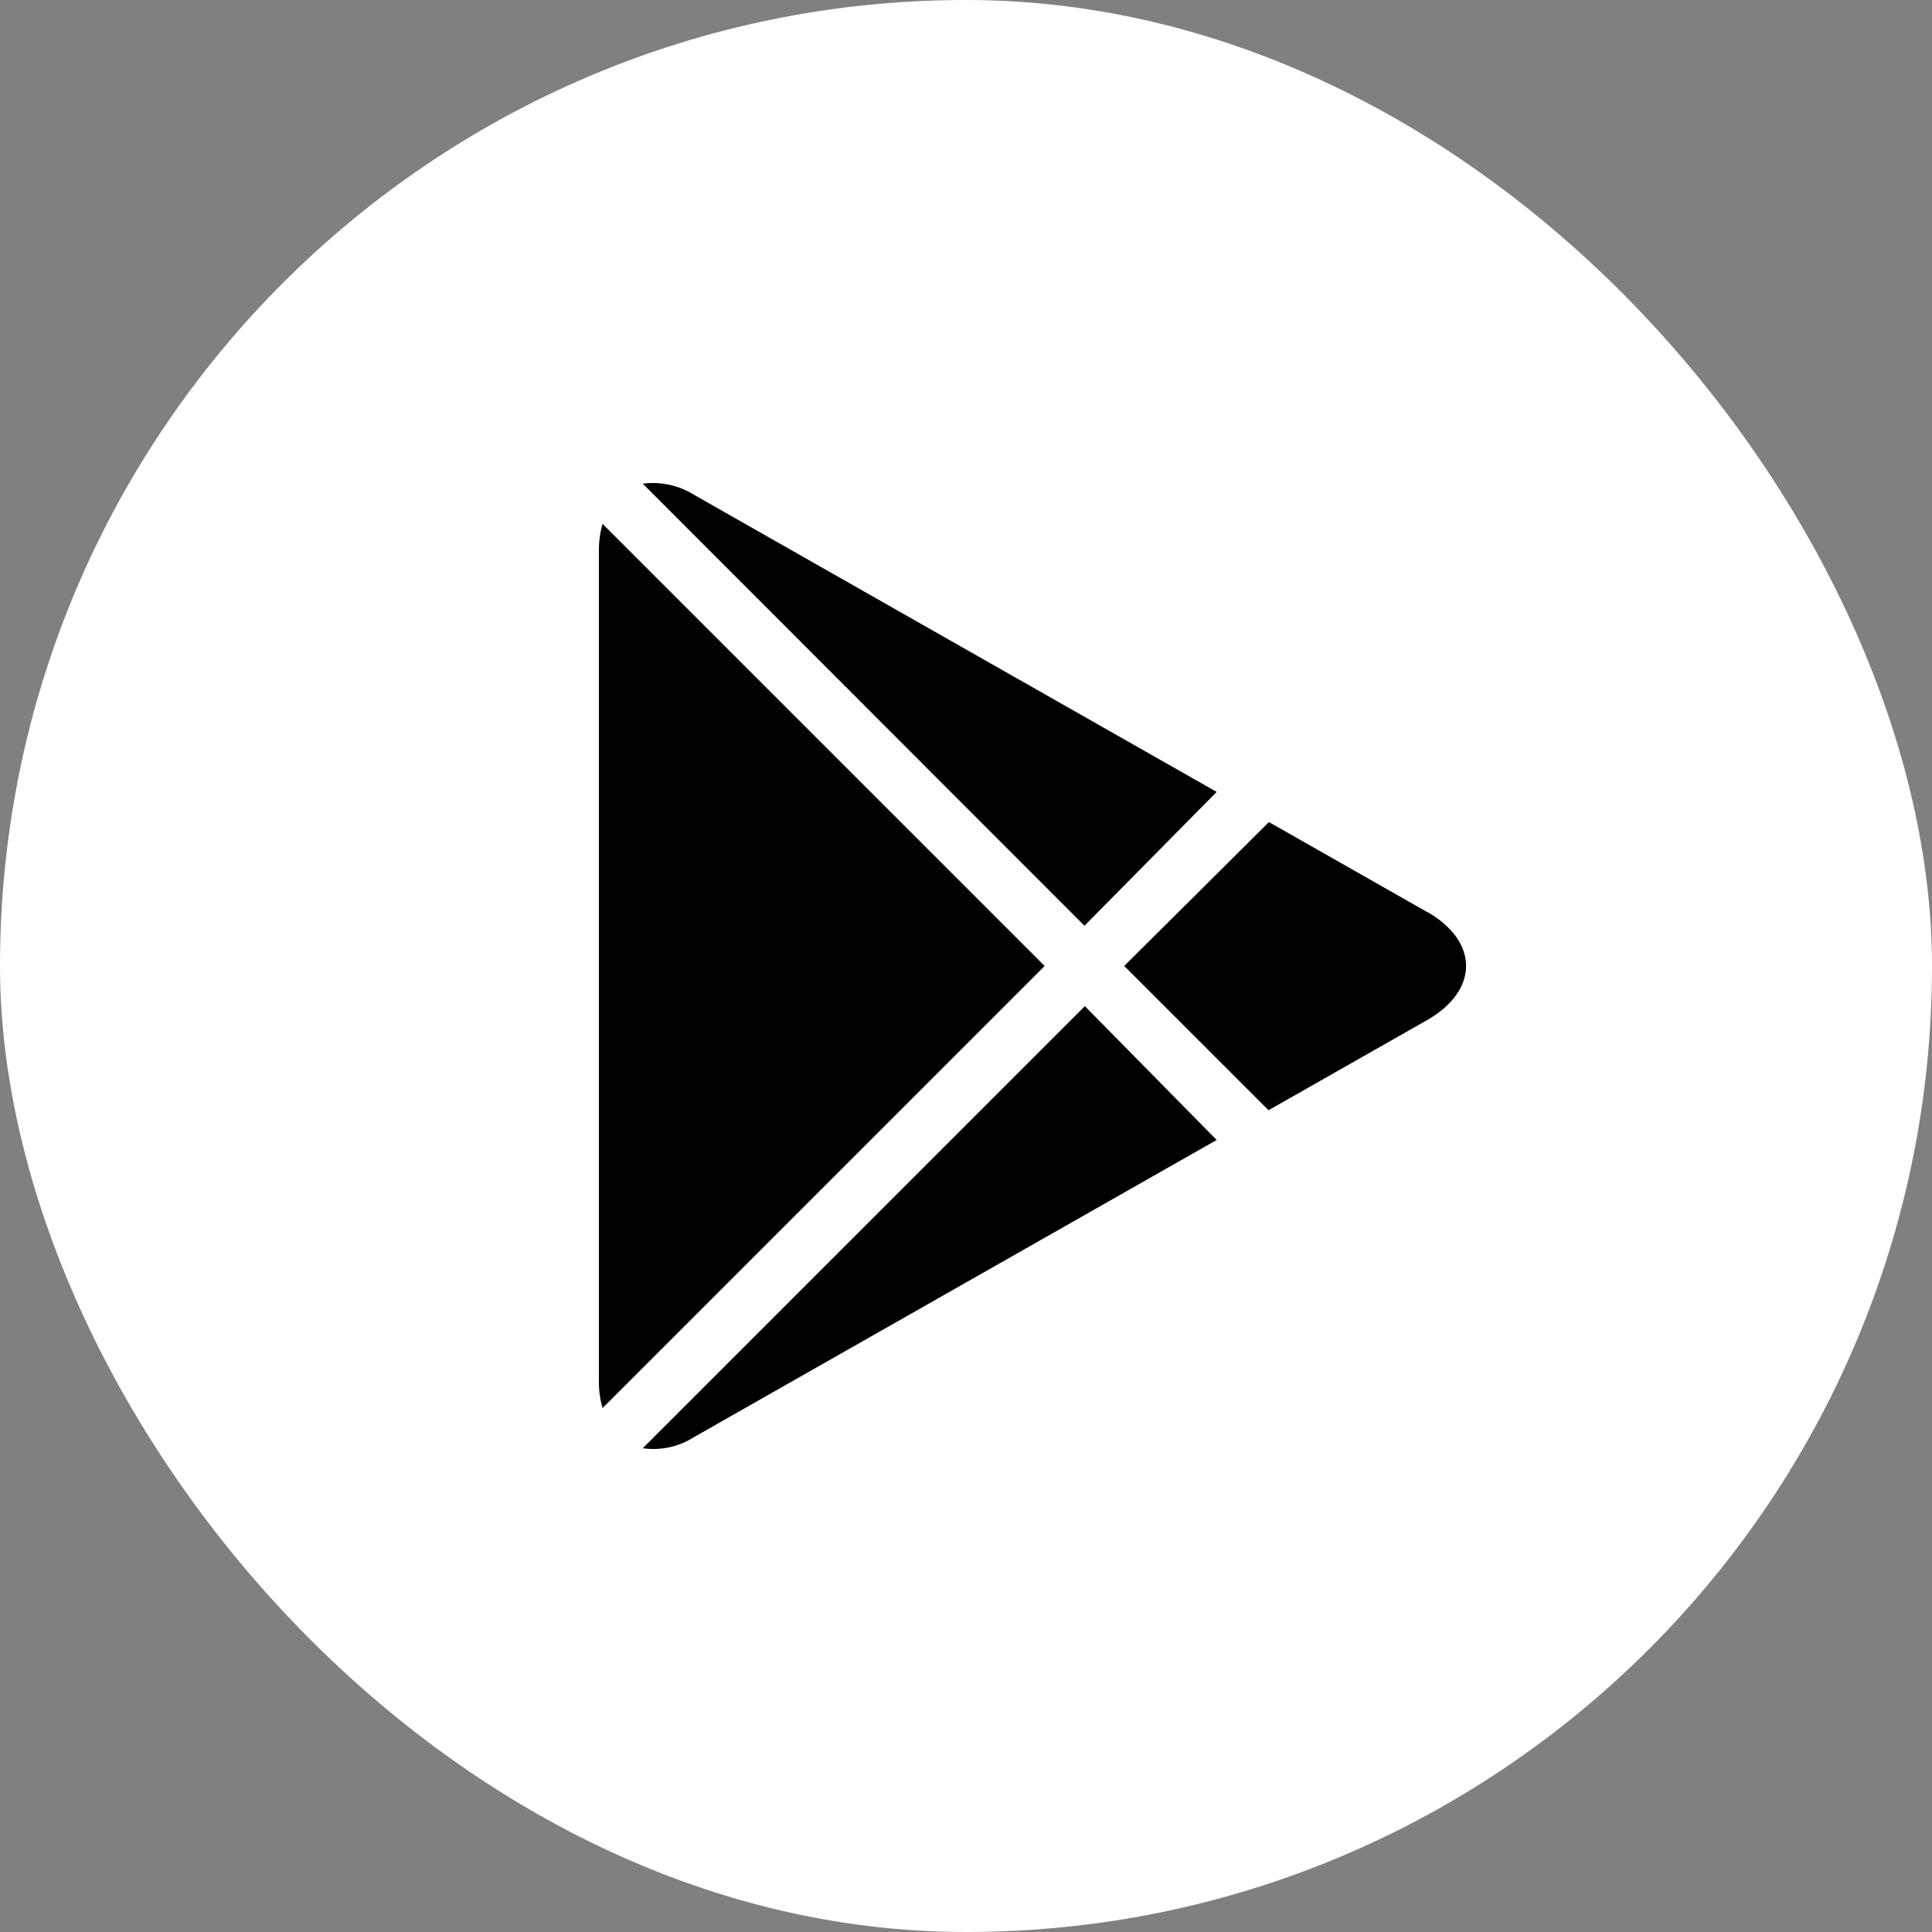
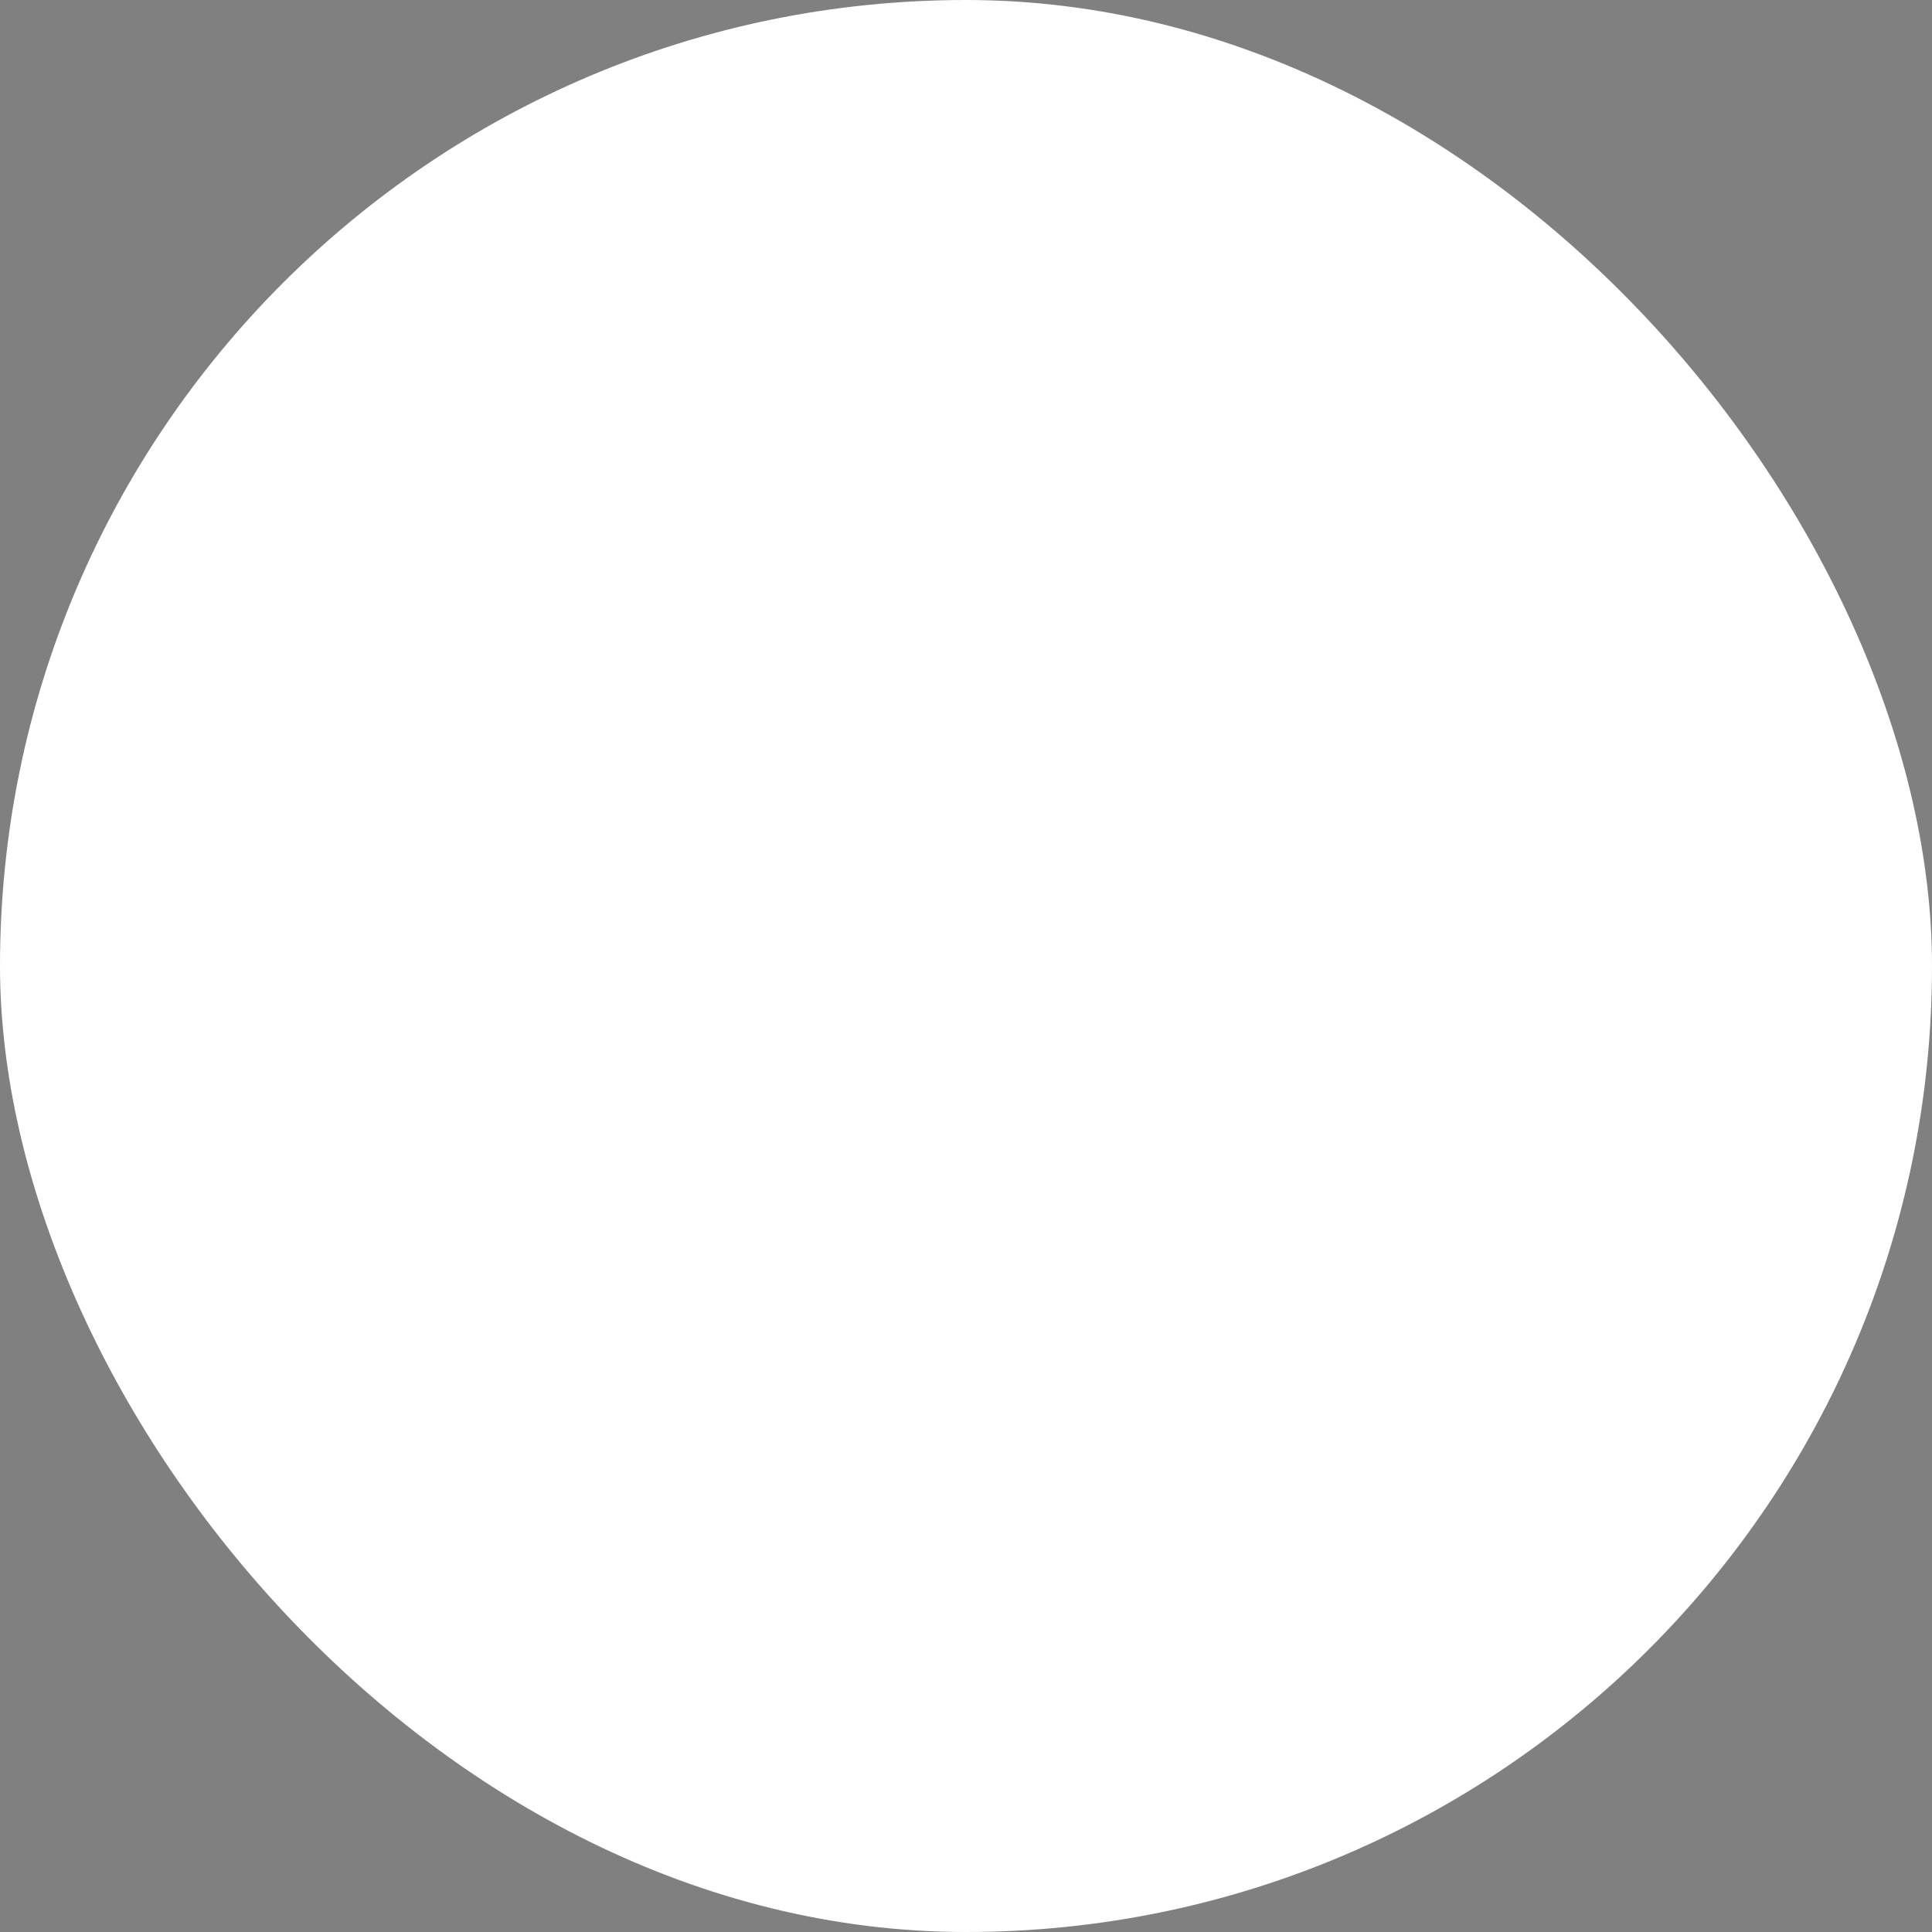
<svg xmlns="http://www.w3.org/2000/svg" width="100" height="100" viewBox="0 0 100 100" fill="none">
  <rect x="0" y="0" width="100" height="100" fill="#808080" stroke="none" />
  <rect width="100" height="100" rx="50" fill="white" />
-   <path d="M33.268 25.034C34.196 24.913 35.138 25.119 35.931 25.616L62.975 40.99L56.131 47.917L33.268 25.034ZM31.188 27.114C31.057 27.567 30.994 28.037 31 28.508V71.487C30.994 71.959 31.057 72.428 31.188 72.881L54.071 49.998L31.188 27.114ZM56.152 52.078L33.268 74.961C34.197 75.093 35.142 74.886 35.931 74.379L62.975 59.005L56.152 52.078ZM73.876 47.21L65.679 42.55L58.19 49.998L65.659 57.466L73.855 52.806C76.559 51.267 76.559 48.728 73.855 47.189L73.876 47.21Z" fill="black" />
</svg>